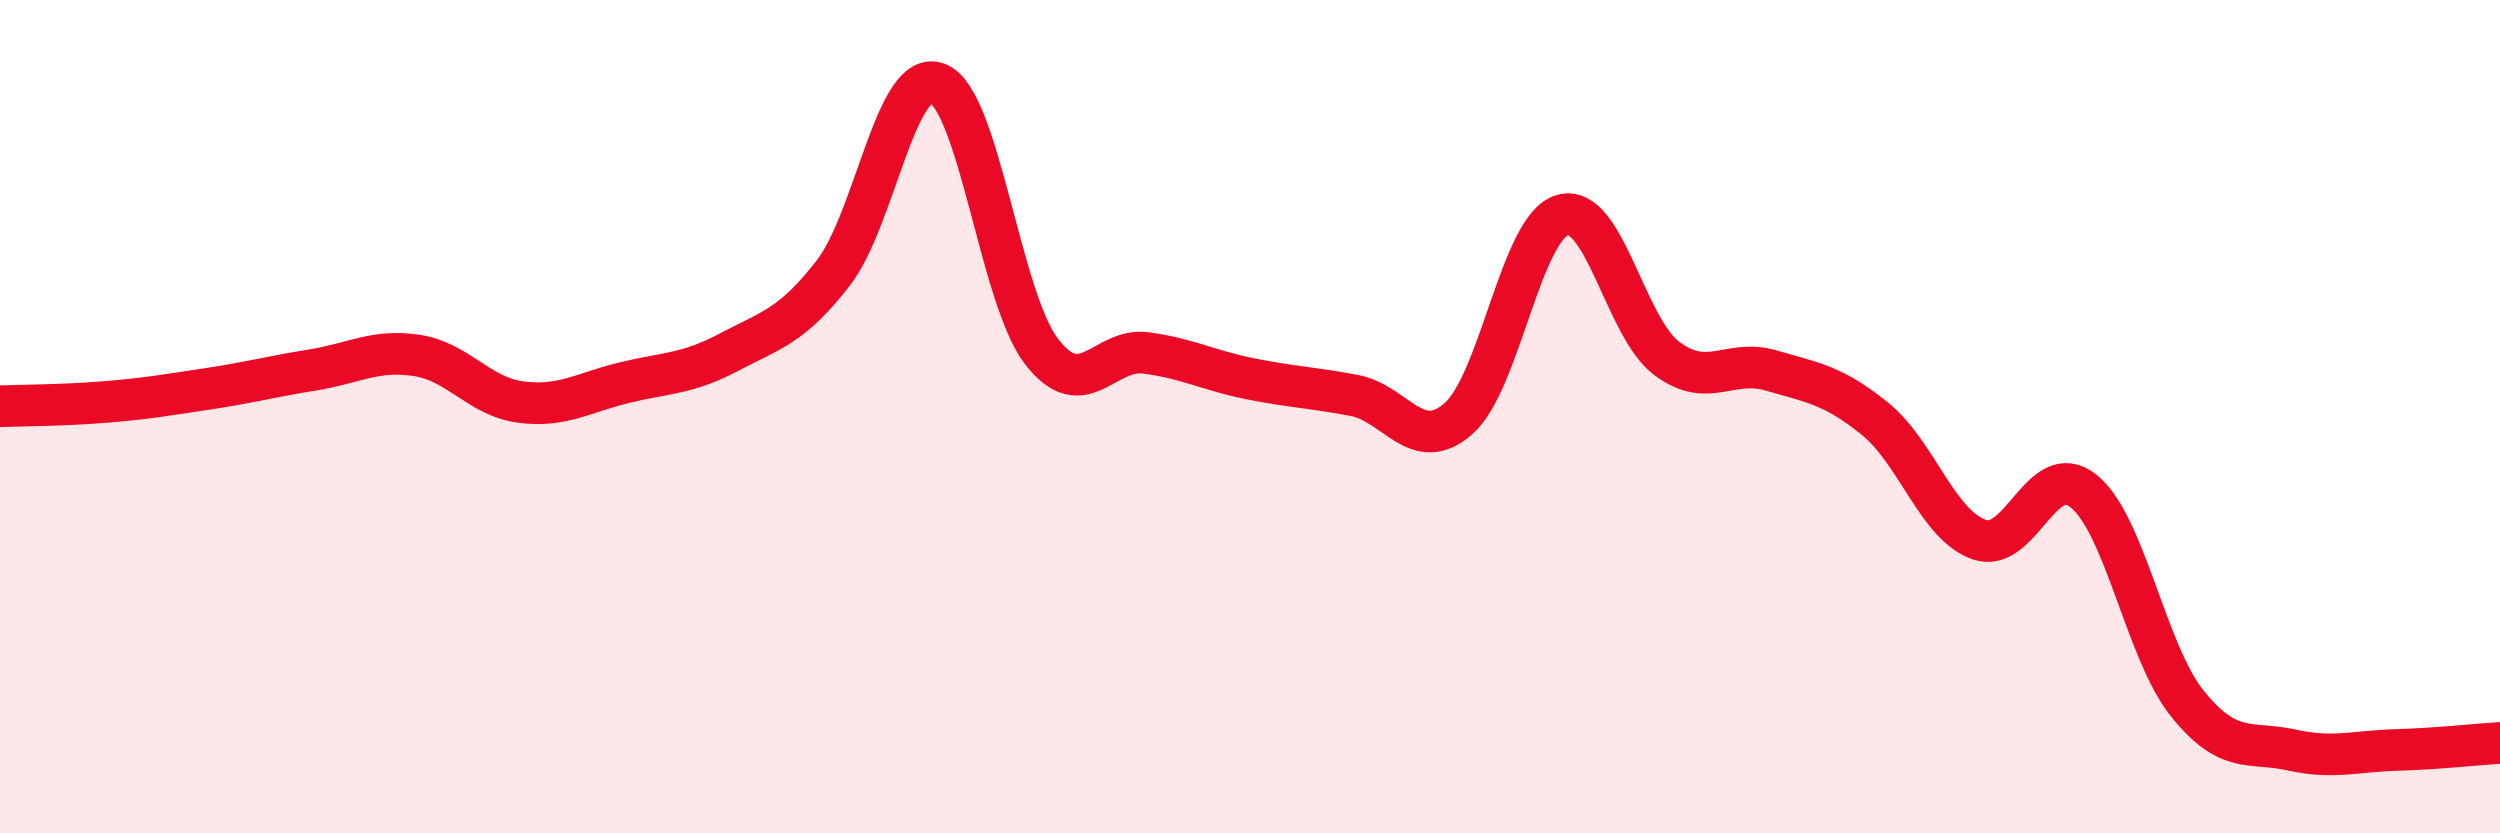
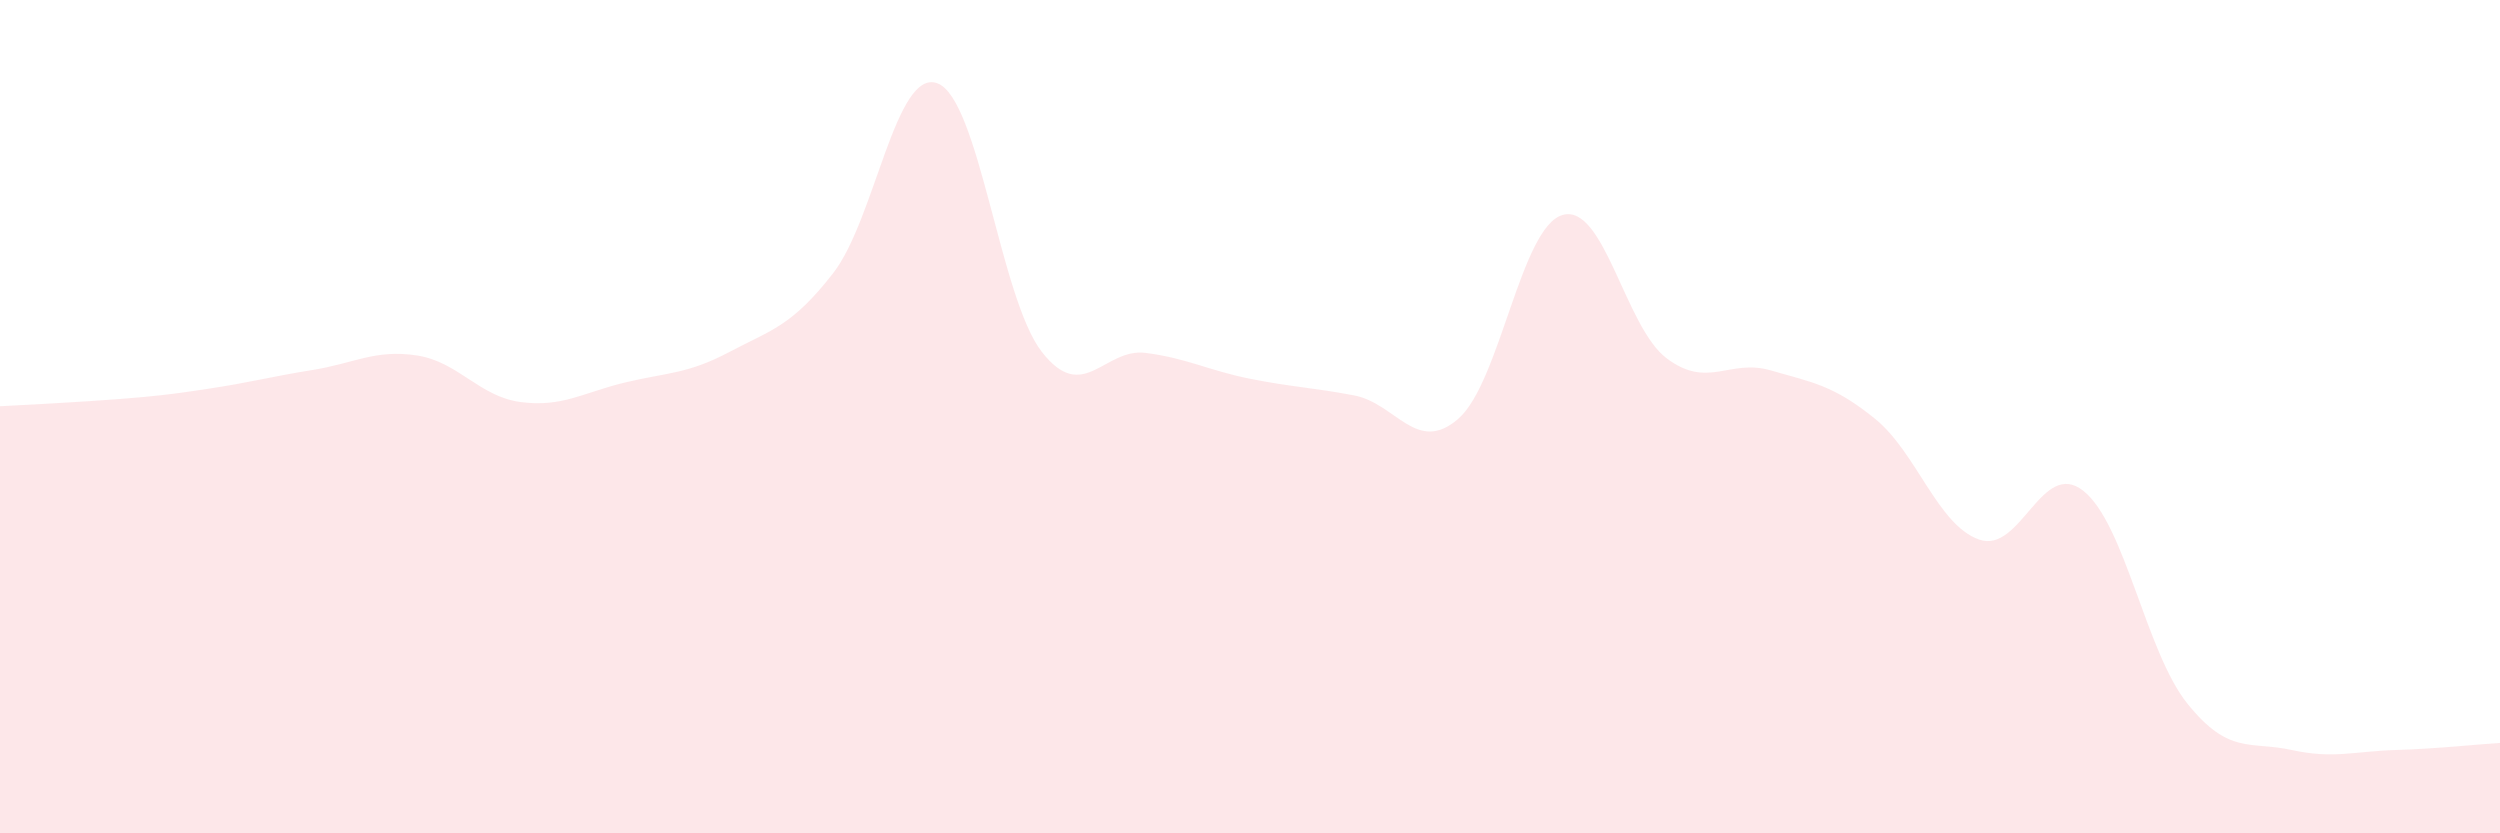
<svg xmlns="http://www.w3.org/2000/svg" width="60" height="20" viewBox="0 0 60 20">
-   <path d="M 0,9.75 C 0.5,9.73 1.5,9.73 2.5,9.65 C 3.5,9.57 4,9.48 5,9.33 C 6,9.18 6.5,9.04 7.5,8.88 C 8.5,8.72 9,8.38 10,8.53 C 11,8.68 11.5,9.52 12.5,9.65 C 13.5,9.78 14,9.42 15,9.18 C 16,8.94 16.5,8.98 17.5,8.45 C 18.5,7.92 19,7.84 20,6.55 C 21,5.26 21.5,1.62 22.5,2 C 23.5,2.38 24,7.15 25,8.44 C 26,9.73 26.5,8.34 27.5,8.47 C 28.5,8.6 29,8.89 30,9.09 C 31,9.29 31.5,9.3 32.5,9.49 C 33.5,9.68 34,10.92 35,10.05 C 36,9.18 36.5,5.45 37.5,5.16 C 38.5,4.87 39,7.85 40,8.6 C 41,9.35 41.5,8.6 42.5,8.89 C 43.5,9.18 44,9.24 45,10.05 C 46,10.86 46.5,12.6 47.5,12.95 C 48.5,13.3 49,10.99 50,11.78 C 51,12.57 51.5,15.65 52.5,16.89 C 53.5,18.13 54,17.78 55,18 C 56,18.22 56.5,18.03 57.5,18 C 58.5,17.97 59.5,17.86 60,17.83L60 20L0 20Z" fill="#EB0A25" opacity="0.1" stroke-linecap="round" stroke-linejoin="round" />
-   <path d="M 0,9.75 C 0.5,9.73 1.5,9.73 2.5,9.65 C 3.5,9.57 4,9.48 5,9.33 C 6,9.18 6.5,9.04 7.5,8.88 C 8.5,8.72 9,8.38 10,8.53 C 11,8.68 11.5,9.52 12.5,9.65 C 13.5,9.78 14,9.42 15,9.18 C 16,8.94 16.5,8.98 17.5,8.45 C 18.5,7.92 19,7.84 20,6.55 C 21,5.26 21.5,1.62 22.5,2 C 23.5,2.38 24,7.15 25,8.44 C 26,9.73 26.5,8.34 27.5,8.47 C 28.5,8.6 29,8.89 30,9.09 C 31,9.29 31.5,9.3 32.5,9.49 C 33.5,9.68 34,10.92 35,10.05 C 36,9.18 36.5,5.45 37.5,5.16 C 38.5,4.87 39,7.85 40,8.6 C 41,9.35 41.5,8.6 42.5,8.89 C 43.5,9.18 44,9.24 45,10.05 C 46,10.86 46.5,12.6 47.5,12.95 C 48.5,13.3 49,10.99 50,11.78 C 51,12.57 51.5,15.65 52.5,16.89 C 53.5,18.13 54,17.78 55,18 C 56,18.22 56.5,18.03 57.5,18 C 58.5,17.97 59.5,17.86 60,17.83" stroke="#EB0A25" stroke-width="1" fill="none" stroke-linecap="round" stroke-linejoin="round" />
+   <path d="M 0,9.75 C 3.5,9.57 4,9.48 5,9.33 C 6,9.18 6.5,9.04 7.5,8.88 C 8.5,8.72 9,8.38 10,8.53 C 11,8.68 11.5,9.52 12.5,9.65 C 13.5,9.78 14,9.42 15,9.18 C 16,8.94 16.5,8.98 17.5,8.45 C 18.5,7.92 19,7.84 20,6.55 C 21,5.26 21.5,1.62 22.5,2 C 23.5,2.38 24,7.15 25,8.44 C 26,9.73 26.5,8.34 27.5,8.47 C 28.5,8.6 29,8.89 30,9.09 C 31,9.29 31.5,9.3 32.5,9.49 C 33.5,9.68 34,10.92 35,10.05 C 36,9.18 36.5,5.45 37.5,5.16 C 38.5,4.87 39,7.85 40,8.6 C 41,9.35 41.5,8.6 42.5,8.89 C 43.5,9.18 44,9.24 45,10.05 C 46,10.86 46.5,12.6 47.5,12.95 C 48.5,13.3 49,10.99 50,11.78 C 51,12.57 51.5,15.65 52.5,16.89 C 53.5,18.13 54,17.78 55,18 C 56,18.22 56.5,18.03 57.5,18 C 58.5,17.97 59.5,17.86 60,17.83L60 20L0 20Z" fill="#EB0A25" opacity="0.1" stroke-linecap="round" stroke-linejoin="round" />
</svg>